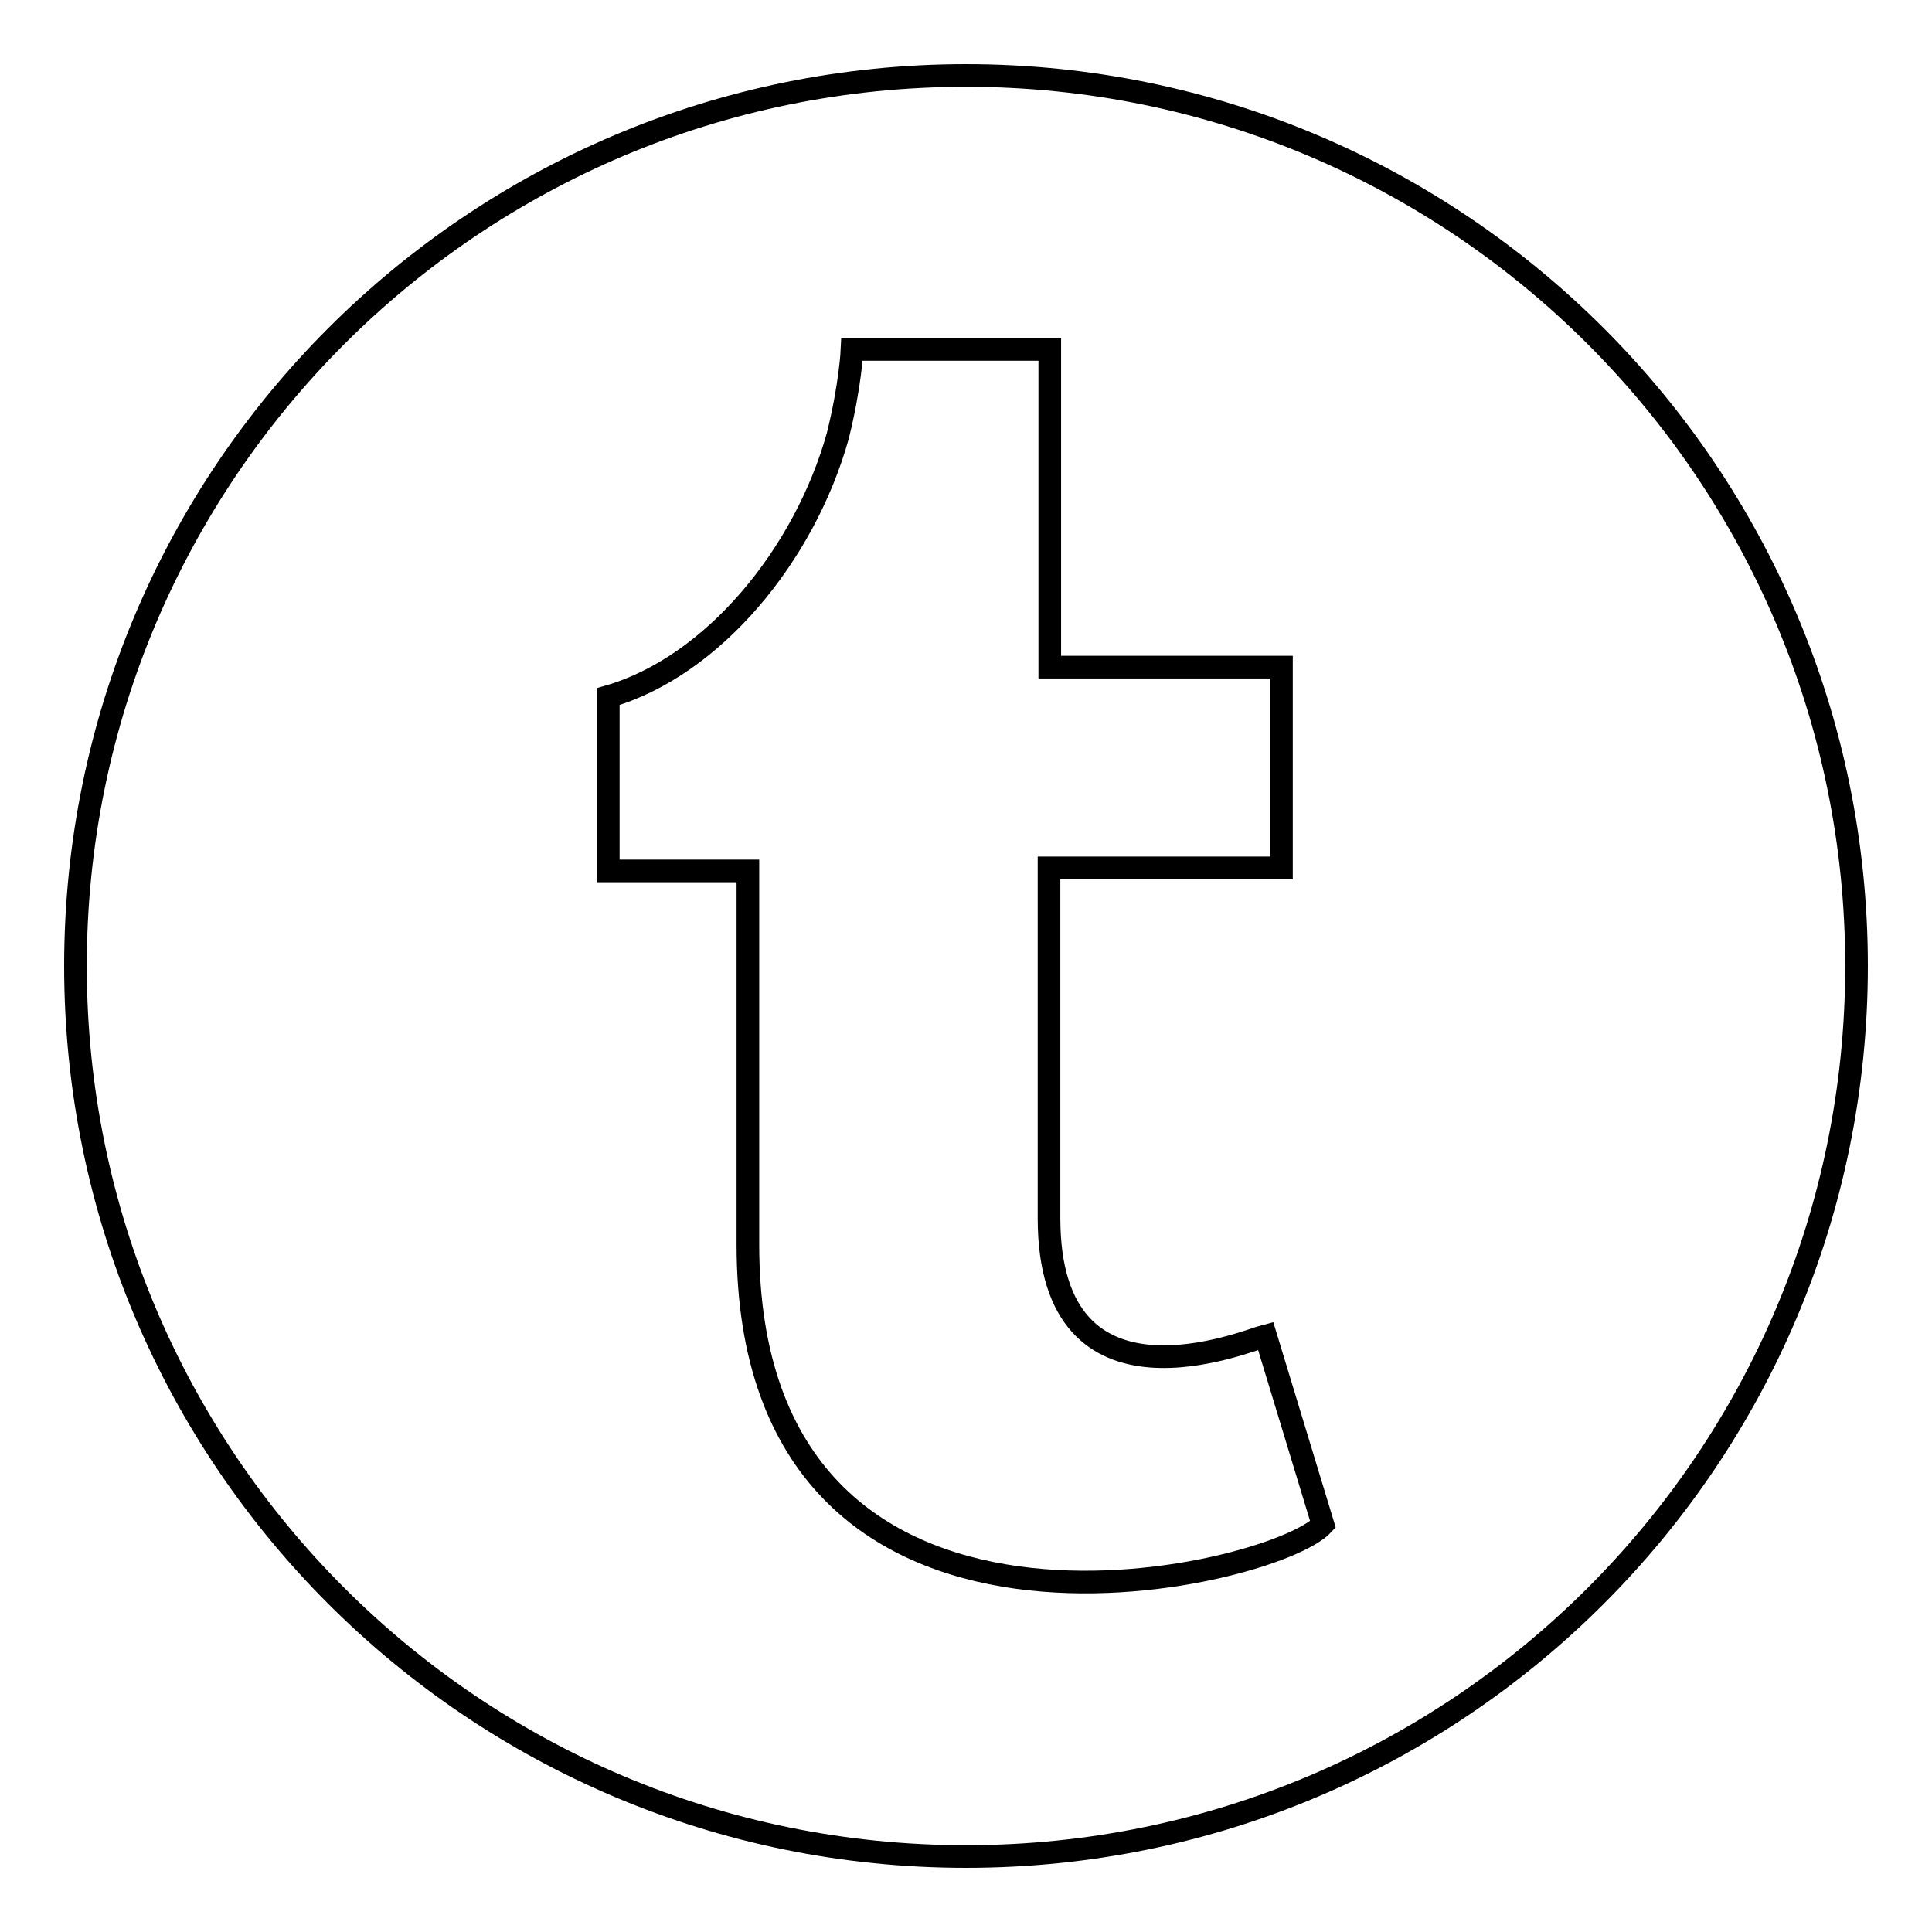
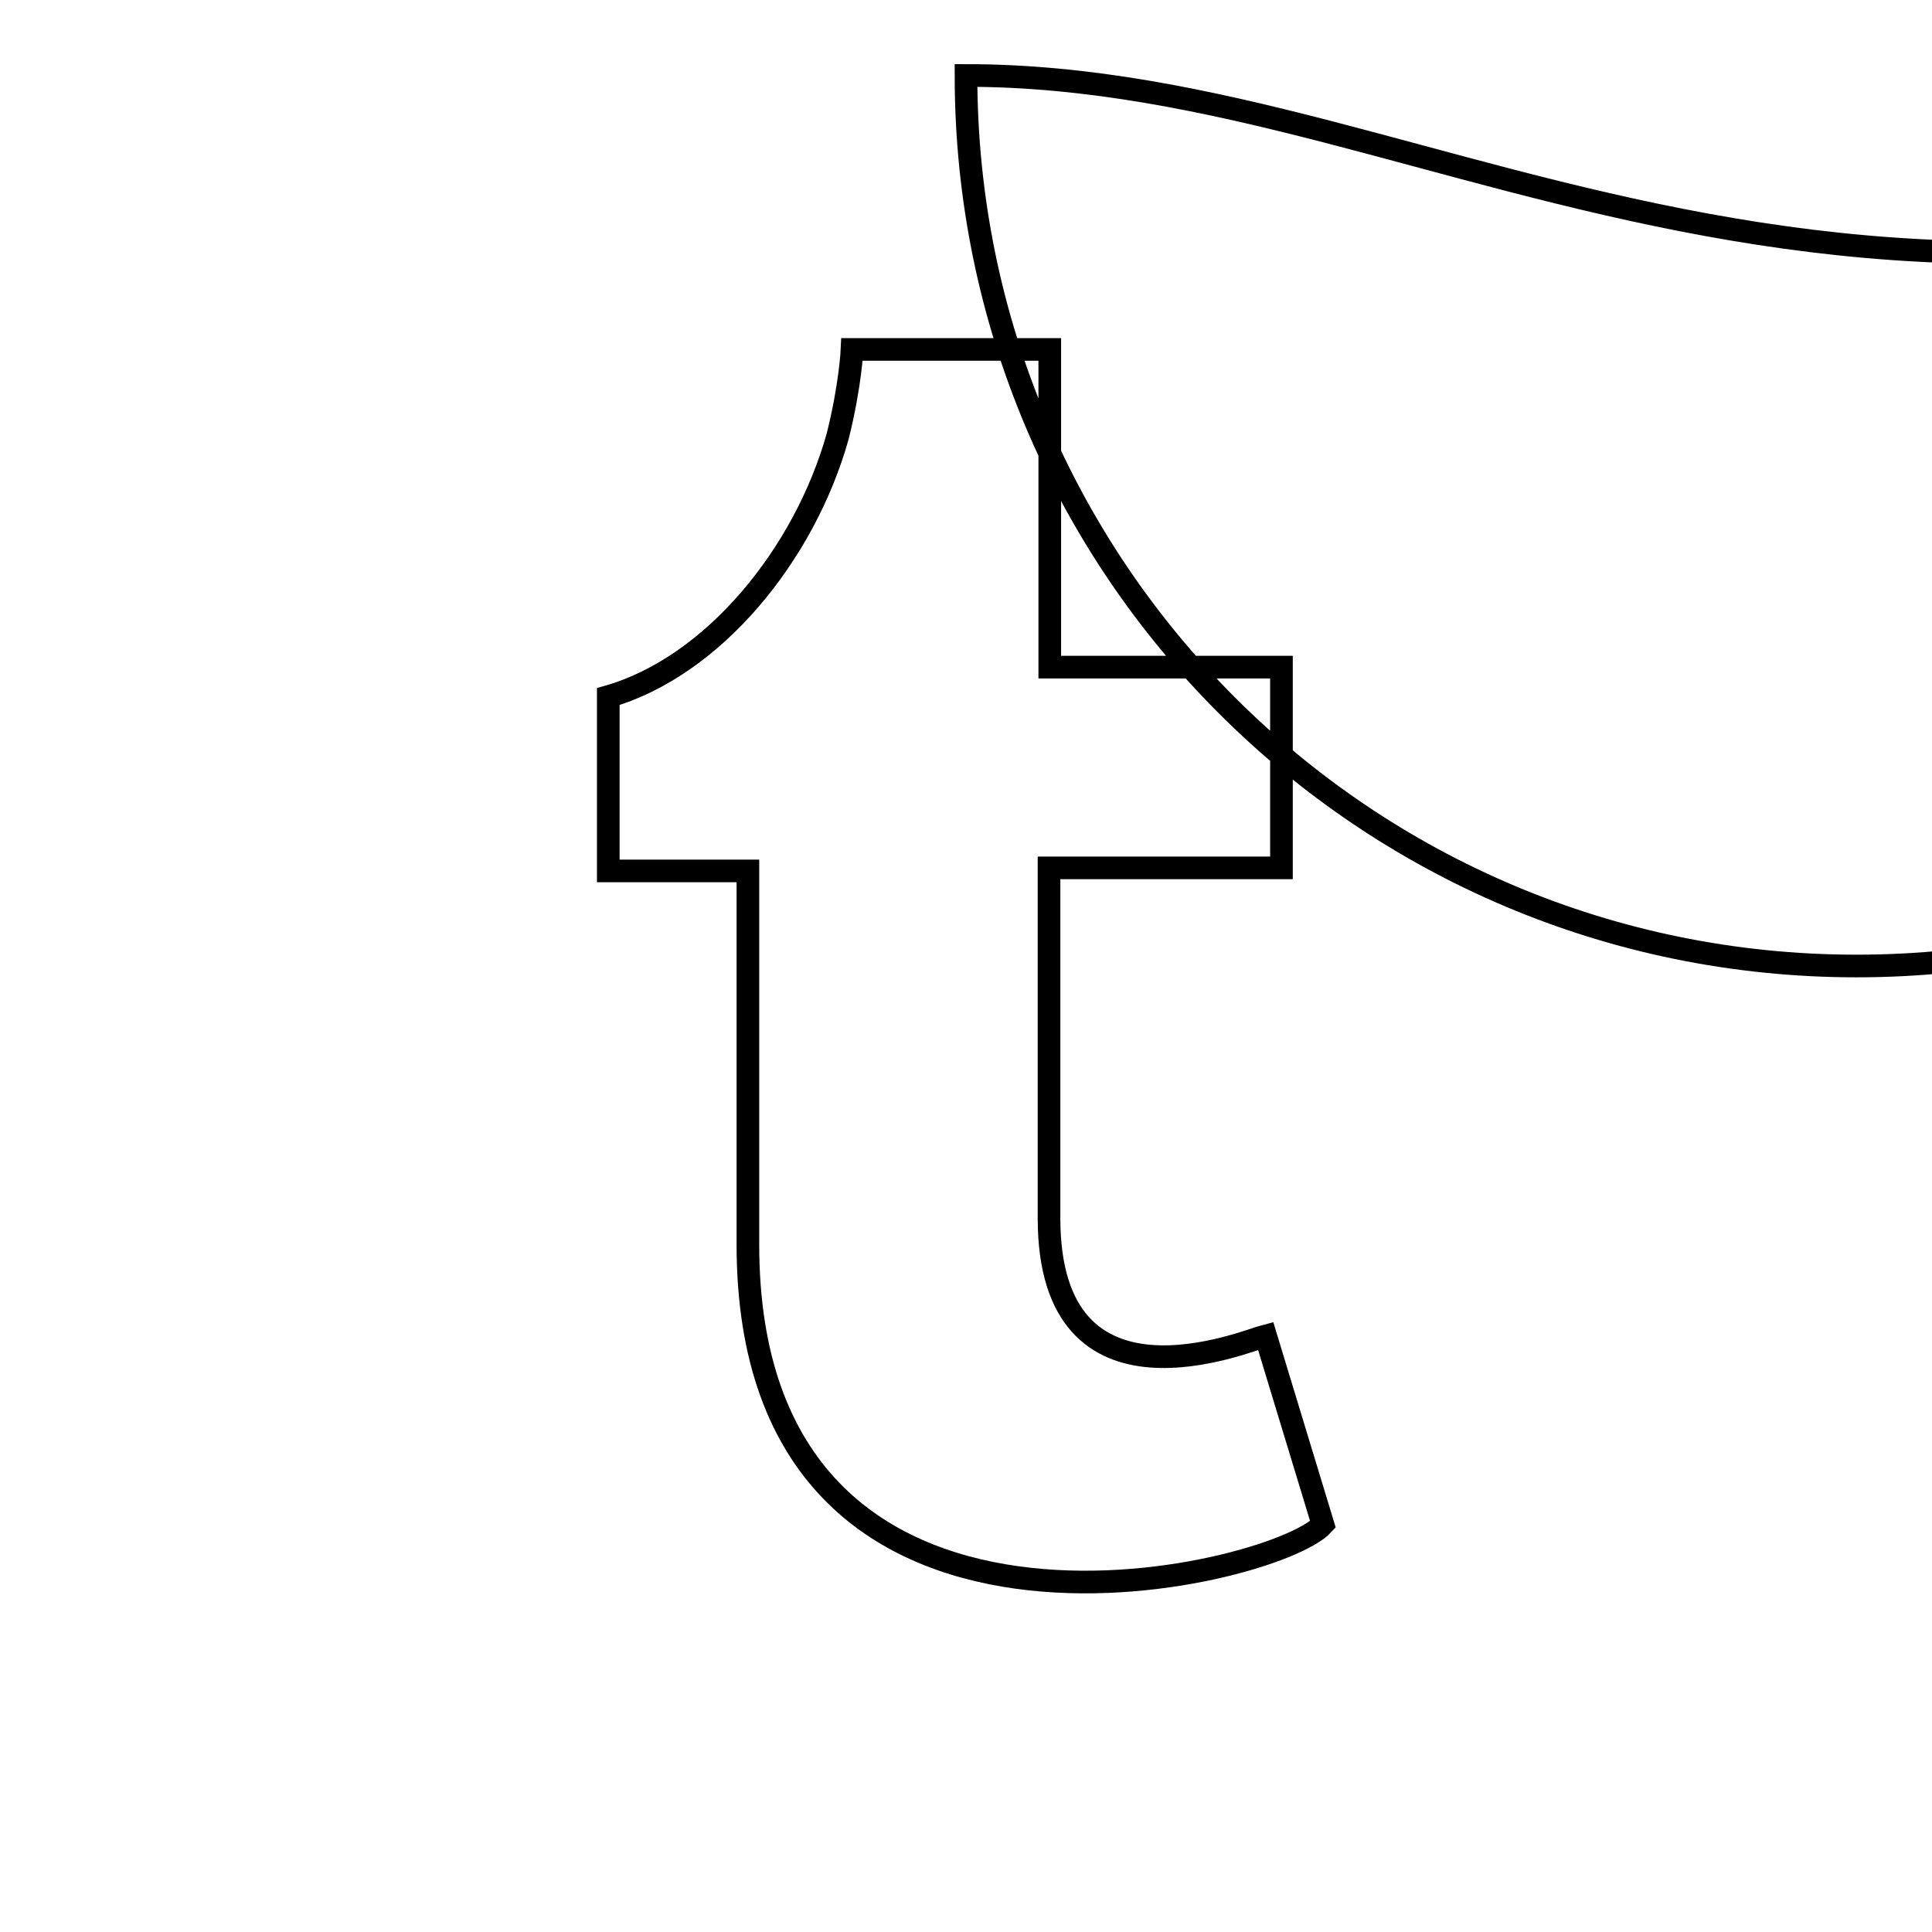
<svg xmlns="http://www.w3.org/2000/svg" version="1.1" x="0px" y="0px" viewBox="0 0 256 256" enable-background="new 0 0 256 256" xml:space="preserve">
  <g>
    <g>
      <g>
-         <path stroke-width="3" fill-opacity="0" stroke="#000000" d="M128,10C62.8,10,10,62.8,10,128c0,65.2,52.8,118,118,118c65.2,0,118-52.8,118-118C246,62.8,193.2,10,128,10z M99.1,164.9l0-49.5c-7,0-12.2,0-18.5,0c0-8,0-15.1,0-23.1c13.9-4,26-18.8,30.4-34.5c1.7-6.8,1.9-11.5,1.9-11.5s21.4,0,26.2,0c0,14.2,0,28.3,0,42.1c10.5,0,20.3,0,30.7,0v26.6c-9.8,0-19.8,0-30.8,0c0,5.3,0,10.8,0,15.4c0,10.3,0,20.7,0,31c0,27.4,26.3,16.2,28.7,15.6l7.6,25C168.8,209.1,99.1,226,99.1,164.9z" />
+         <path stroke-width="3" fill-opacity="0" stroke="#000000" d="M128,10c0,65.2,52.8,118,118,118c65.2,0,118-52.8,118-118C246,62.8,193.2,10,128,10z M99.1,164.9l0-49.5c-7,0-12.2,0-18.5,0c0-8,0-15.1,0-23.1c13.9-4,26-18.8,30.4-34.5c1.7-6.8,1.9-11.5,1.9-11.5s21.4,0,26.2,0c0,14.2,0,28.3,0,42.1c10.5,0,20.3,0,30.7,0v26.6c-9.8,0-19.8,0-30.8,0c0,5.3,0,10.8,0,15.4c0,10.3,0,20.7,0,31c0,27.4,26.3,16.2,28.7,15.6l7.6,25C168.8,209.1,99.1,226,99.1,164.9z" />
      </g>
      <g />
      <g />
      <g />
      <g />
      <g />
      <g />
      <g />
      <g />
      <g />
      <g />
      <g />
      <g />
      <g />
      <g />
      <g />
    </g>
  </g>
</svg>